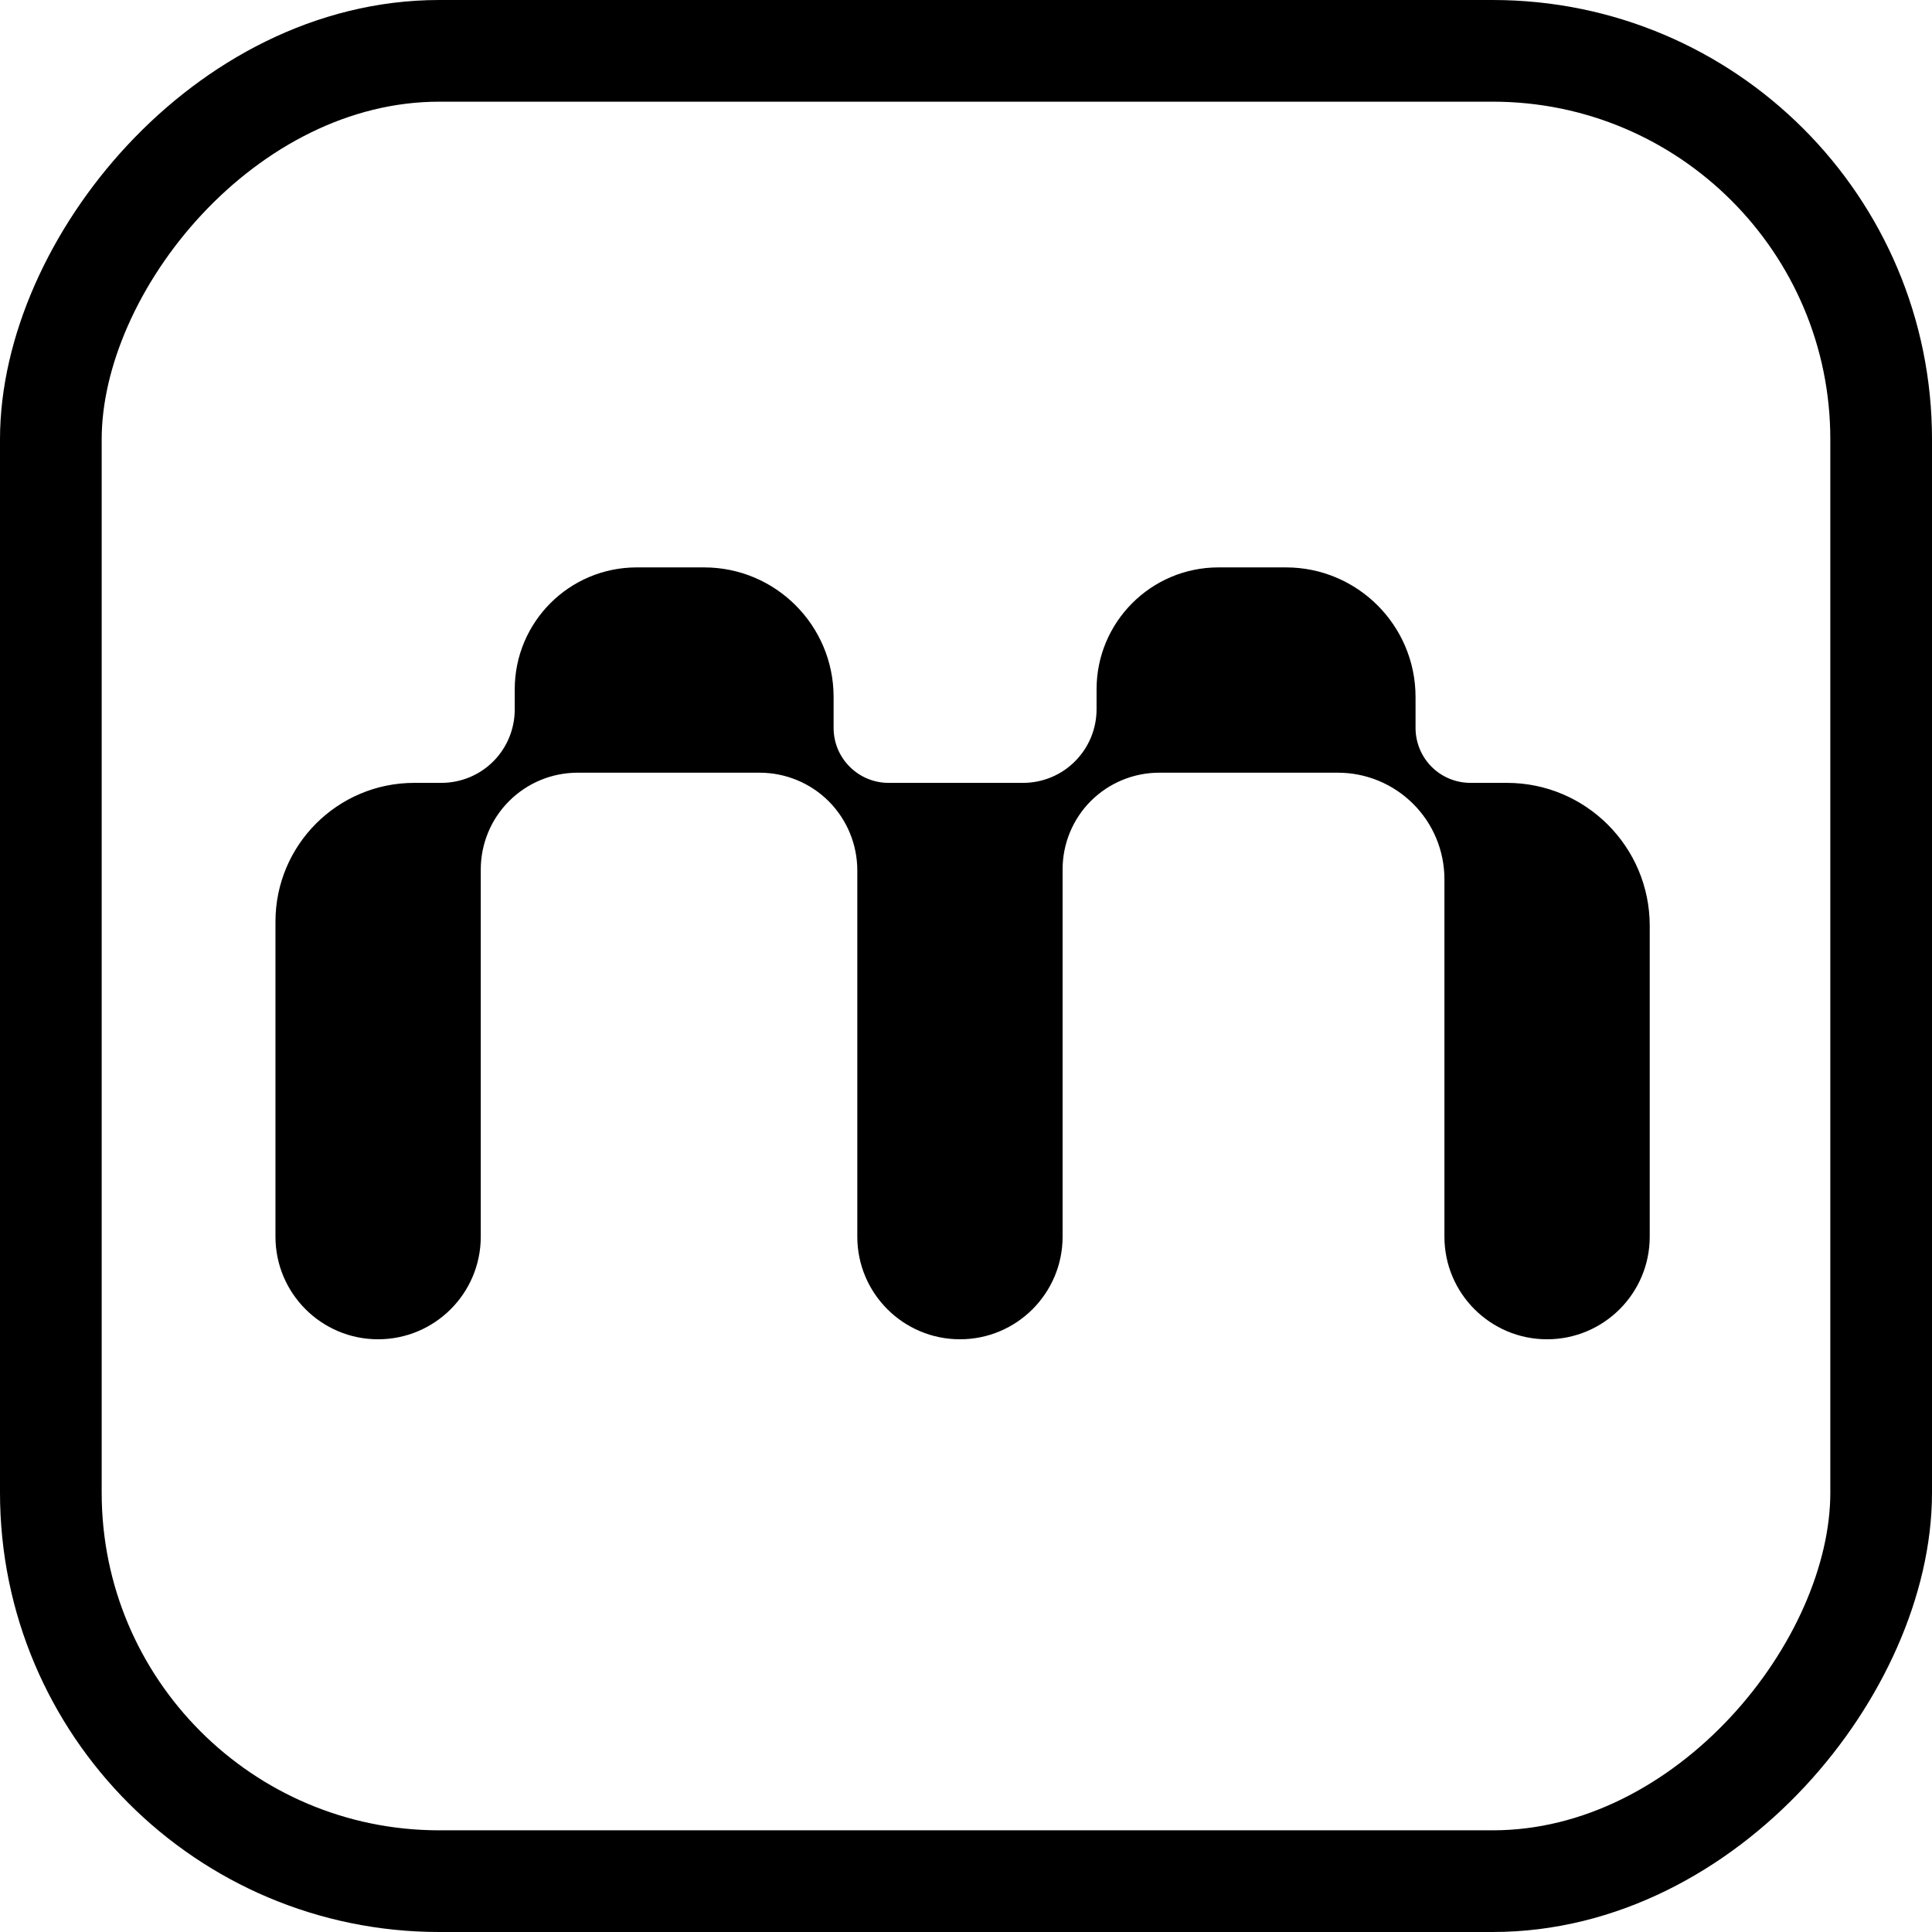
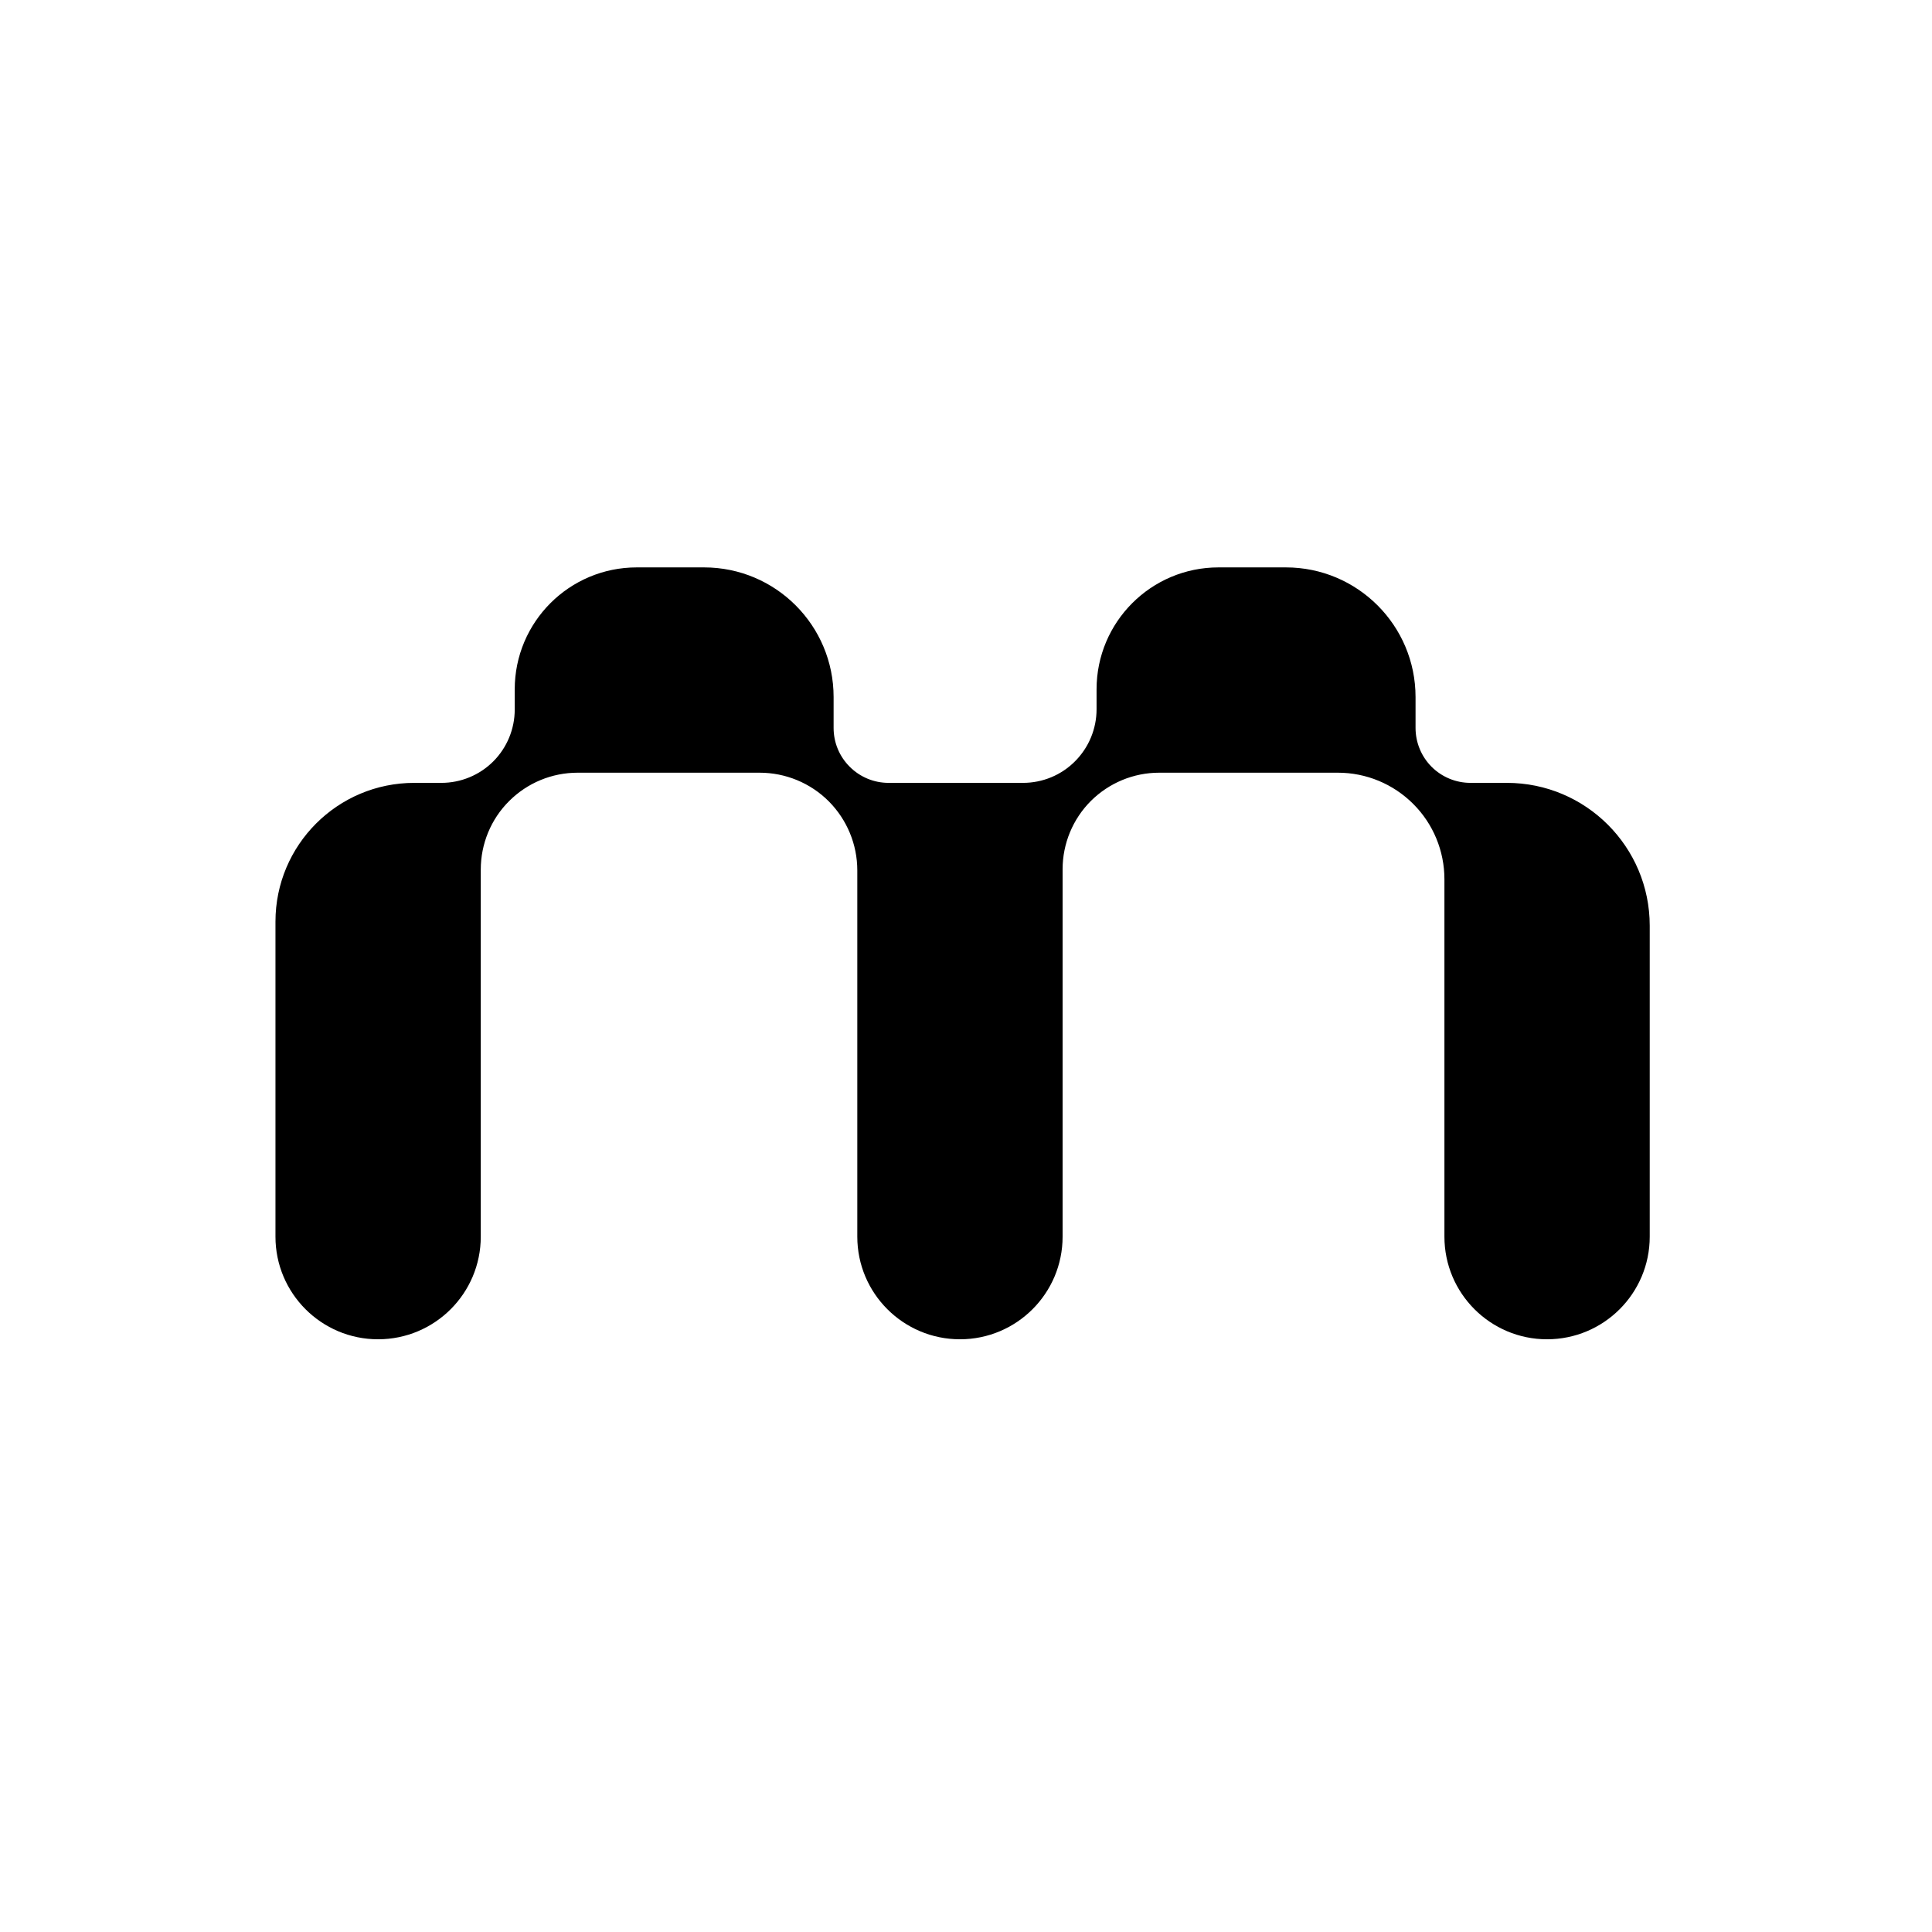
<svg xmlns="http://www.w3.org/2000/svg" width="19" height="19" viewBox="0 0 19 19" fill="none">
-   <rect x="-0.5" y="0.5" width="18" height="18" rx="3.82" transform="matrix(-1 0 0 1 18 0)" stroke="black" />
-   <path fill-rule="evenodd" clip-rule="evenodd" d="M10.784 6.779C10.784 6.117 11.321 5.58 11.983 5.58H12.646C13.35 5.58 13.921 6.151 13.921 6.855V7.159C13.921 7.302 13.978 7.44 14.079 7.541V7.541C14.18 7.642 14.318 7.699 14.461 7.699H14.819C15.595 7.699 16.224 8.328 16.224 9.104V12.162C16.224 12.719 15.772 13.171 15.214 13.171V13.171C14.657 13.171 14.205 12.719 14.205 12.162L14.205 8.647C14.205 8.369 14.095 8.102 13.898 7.906V7.906C13.701 7.709 13.435 7.599 13.157 7.599H11.4C11.148 7.599 10.907 7.699 10.728 7.877V7.877C10.55 8.055 10.45 8.297 10.45 8.549L10.45 12.162C10.45 12.719 9.998 13.171 9.441 13.171V13.171C8.883 13.171 8.431 12.719 8.431 12.162L8.431 8.56C8.431 8.305 8.33 8.061 8.15 7.88V7.88C7.97 7.7 7.725 7.599 7.47 7.599H5.681C5.428 7.599 5.186 7.699 5.007 7.878V7.878C4.828 8.056 4.728 8.299 4.728 8.552L4.728 12.162C4.728 12.719 4.276 13.171 3.718 13.171V13.171C3.161 13.171 2.709 12.719 2.709 12.162V9.064C2.709 8.31 3.32 7.699 4.074 7.699H4.341C4.532 7.699 4.716 7.623 4.851 7.488V7.488C4.986 7.353 5.062 7.169 5.062 6.978V6.78C5.062 6.117 5.599 5.58 6.262 5.58H6.924C7.628 5.58 8.198 6.151 8.198 6.855V7.159C8.198 7.303 8.255 7.44 8.357 7.541V7.541C8.458 7.642 8.595 7.699 8.738 7.699H10.061C10.253 7.699 10.437 7.623 10.572 7.487V7.487C10.708 7.351 10.784 7.167 10.784 6.975V6.779Z" fill="black" />
+   <path fill-rule="evenodd" clip-rule="evenodd" d="M10.784 6.779C10.784 6.117 11.321 5.58 11.983 5.58H12.646C13.35 5.58 13.921 6.151 13.921 6.855V7.159C13.921 7.302 13.978 7.44 14.079 7.541V7.541C14.18 7.642 14.318 7.699 14.461 7.699H14.819C15.595 7.699 16.224 8.328 16.224 9.104V12.162C16.224 12.719 15.772 13.171 15.214 13.171V13.171C14.657 13.171 14.205 12.719 14.205 12.162L14.205 8.647C14.205 8.369 14.095 8.102 13.898 7.906V7.906C13.701 7.709 13.435 7.599 13.157 7.599H11.4C11.148 7.599 10.907 7.699 10.728 7.877V7.877C10.55 8.055 10.45 8.297 10.45 8.549L10.45 12.162C10.45 12.719 9.998 13.171 9.441 13.171V13.171C8.883 13.171 8.431 12.719 8.431 12.162L8.431 8.56C8.431 8.305 8.33 8.061 8.15 7.88V7.88C7.97 7.7 7.725 7.599 7.47 7.599H5.681C5.428 7.599 5.186 7.699 5.007 7.878V7.878C4.828 8.056 4.728 8.299 4.728 8.552L4.728 12.162C4.728 12.719 4.276 13.171 3.718 13.171C3.161 13.171 2.709 12.719 2.709 12.162V9.064C2.709 8.31 3.32 7.699 4.074 7.699H4.341C4.532 7.699 4.716 7.623 4.851 7.488V7.488C4.986 7.353 5.062 7.169 5.062 6.978V6.78C5.062 6.117 5.599 5.58 6.262 5.58H6.924C7.628 5.58 8.198 6.151 8.198 6.855V7.159C8.198 7.303 8.255 7.44 8.357 7.541V7.541C8.458 7.642 8.595 7.699 8.738 7.699H10.061C10.253 7.699 10.437 7.623 10.572 7.487V7.487C10.708 7.351 10.784 7.167 10.784 6.975V6.779Z" fill="black" />
</svg>